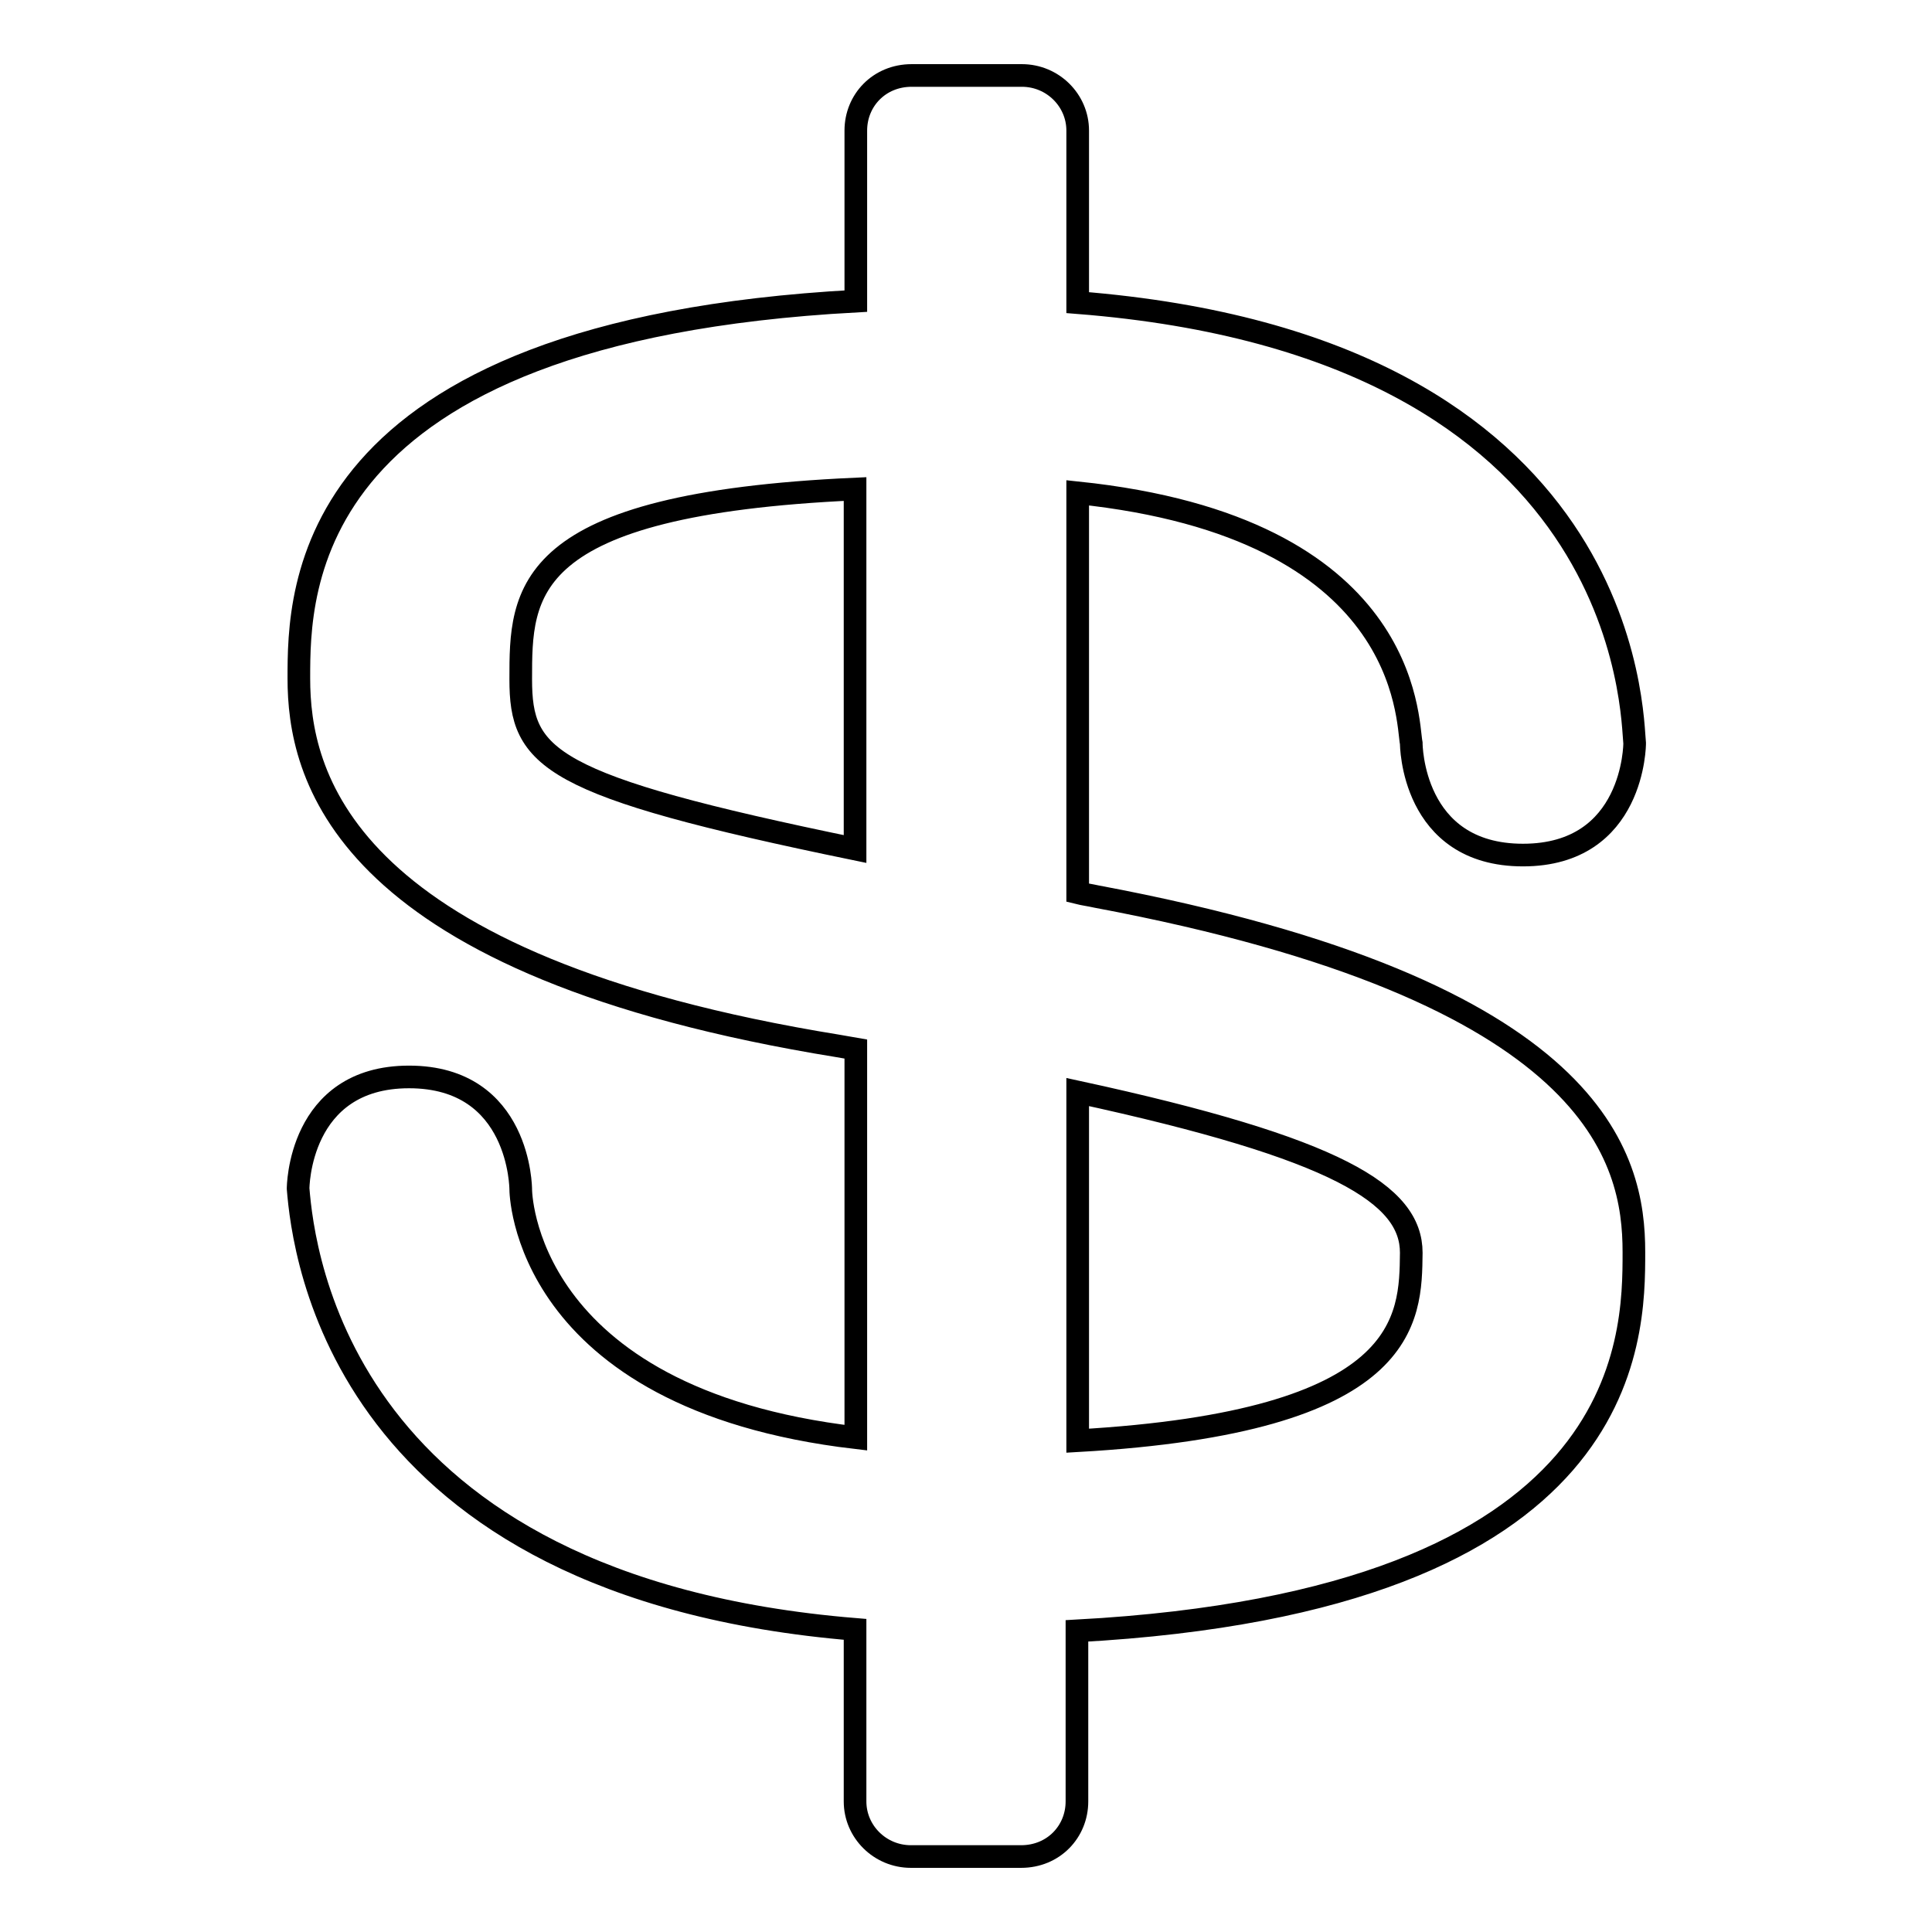
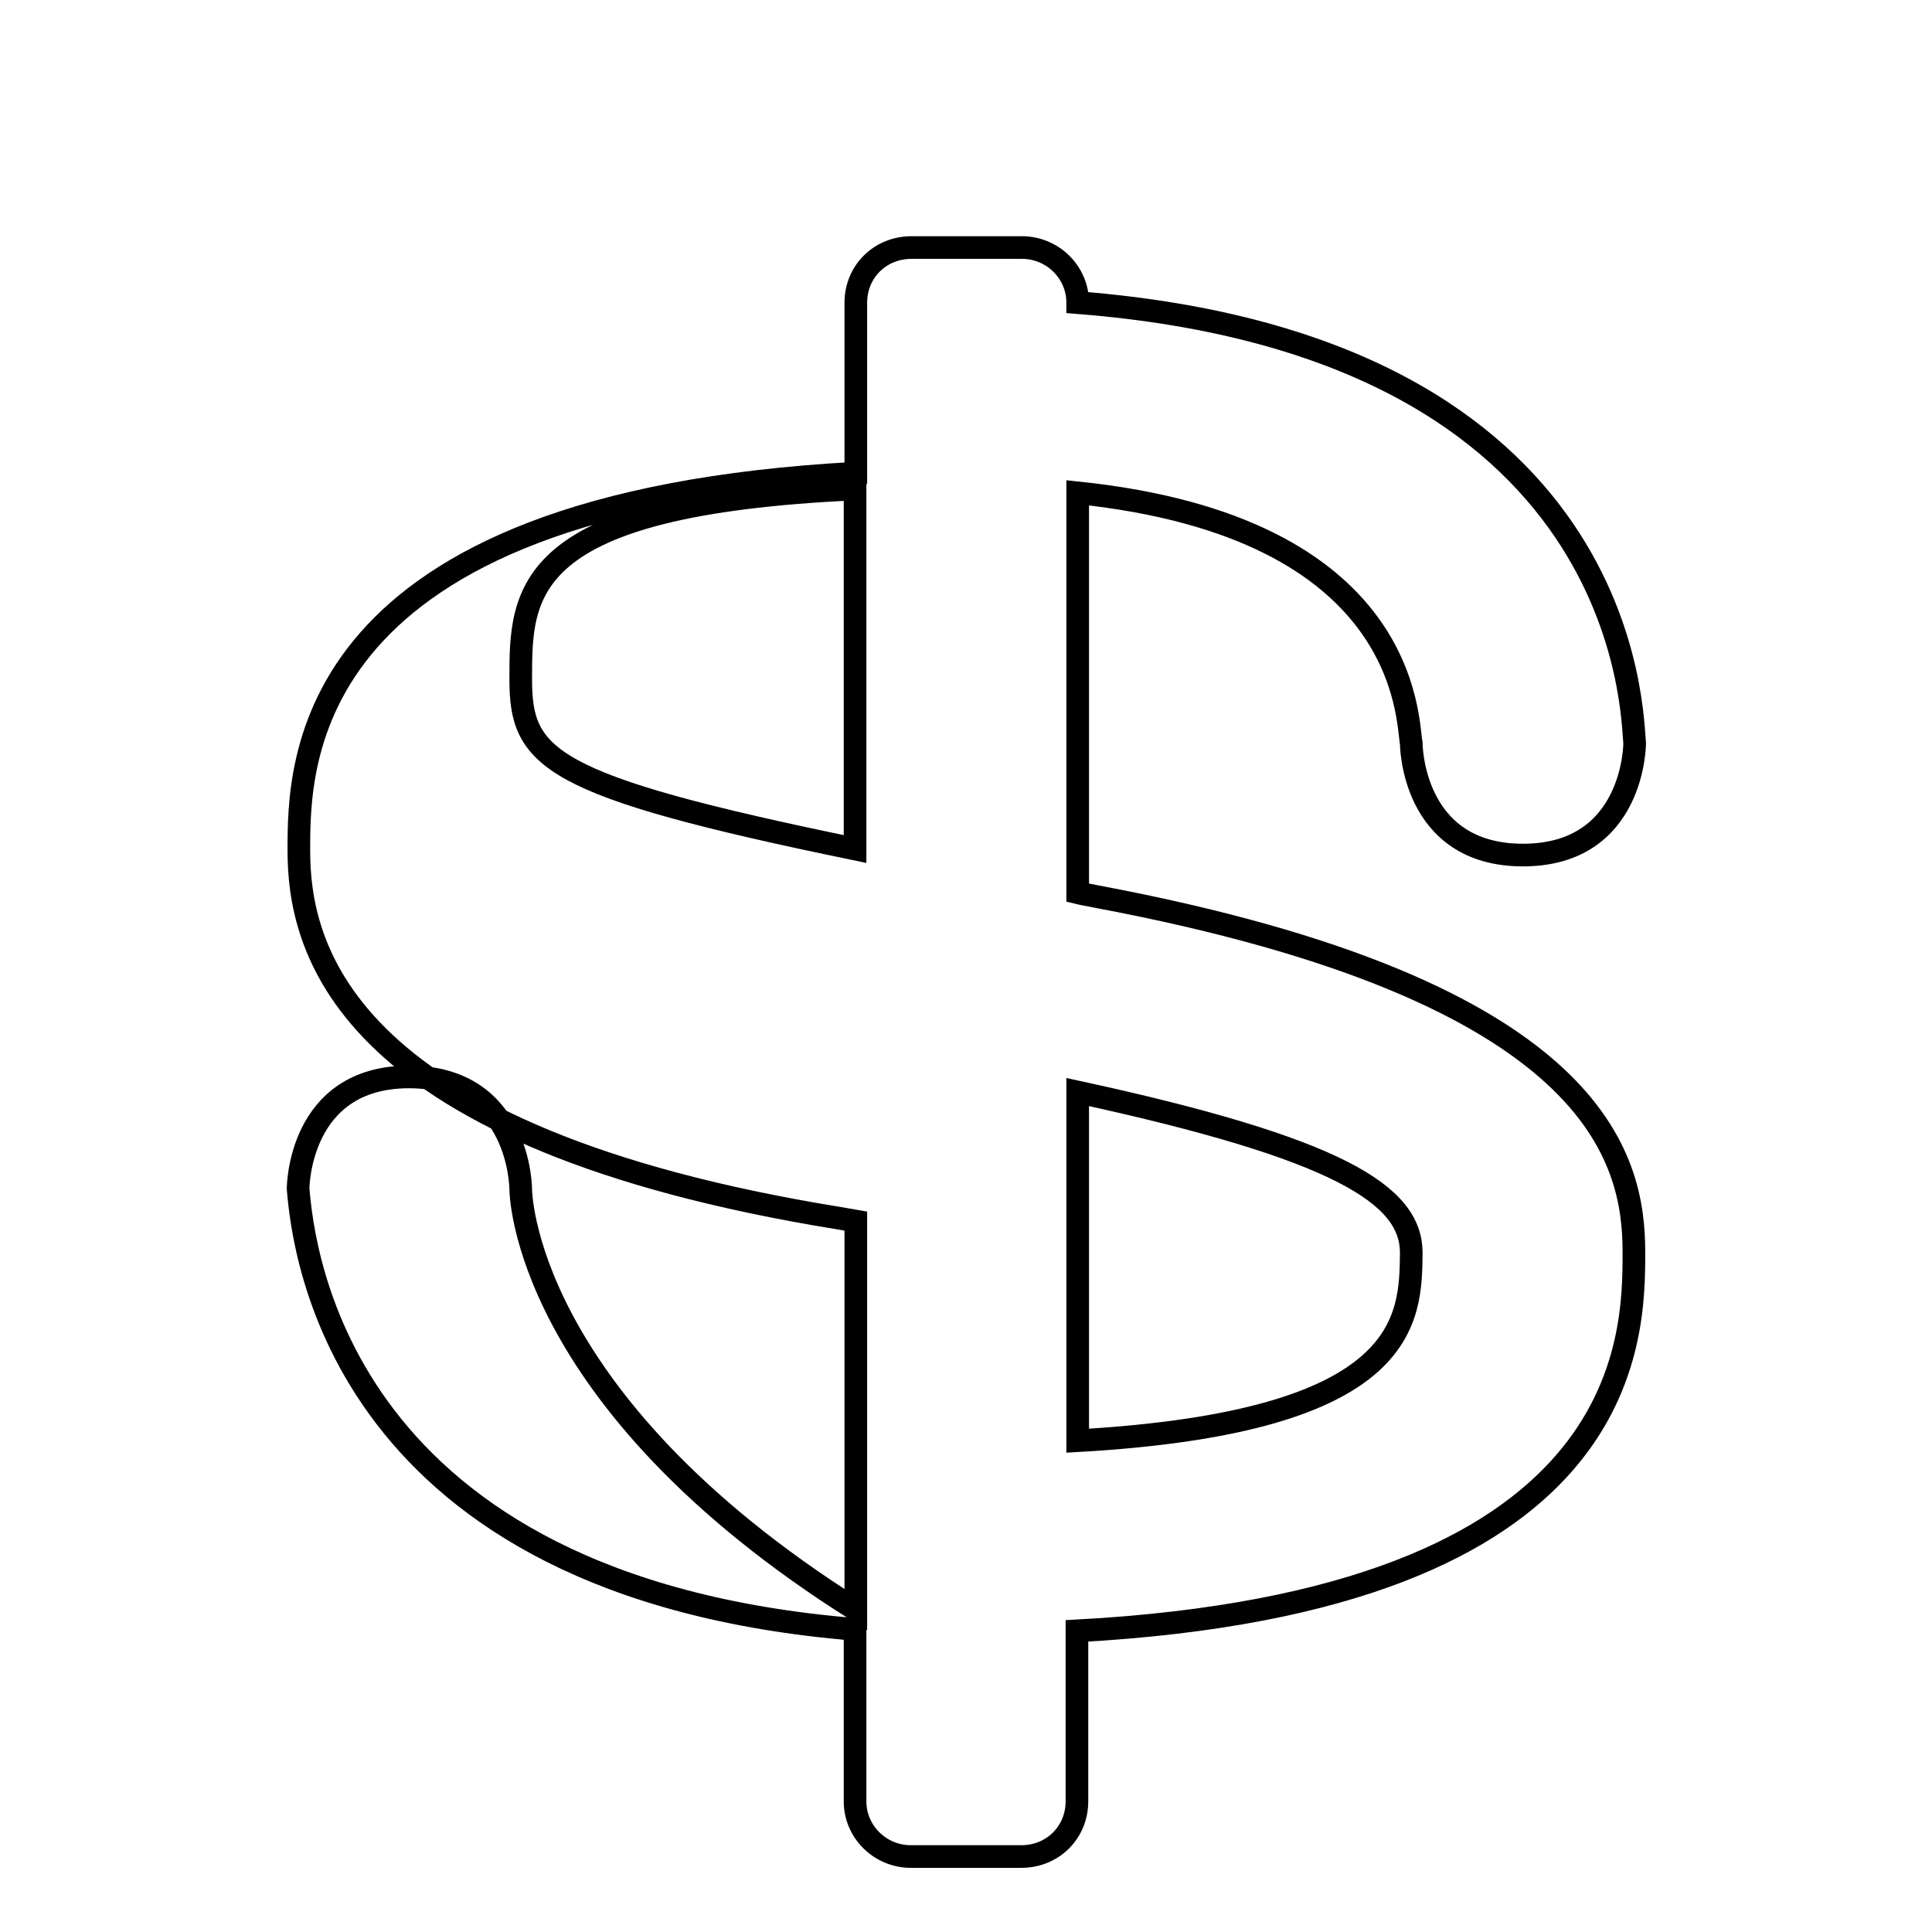
<svg xmlns="http://www.w3.org/2000/svg" version="1.1" x="0px" y="0px" viewBox="0 0 256 256" enable-background="new 0 0 256 256" xml:space="preserve">
  <g>
    <g>
-       <path stroke-width="3" fill-opacity="0" stroke="#000000" d="M145.3,118.8c-0.9-0.2-1.7-0.3-2.5-0.5v-53c44.1,4.6,43.6,30.1,44.2,33.2c0,0,0,14.8,14.8,14.8s14.8-14.8,14.8-14.8c-0.4-3.3,0-52.6-73.8-58.4V17.3c0-4-3.3-7.3-7.4-7.3h-14.6c-4.3,0-7.4,3.3-7.4,7.3v22.6c-73.8,4-73.8,38.4-73.8,50c0,12.4,5.1,37.2,68.5,48.2c1.8,0.3,3.6,0.6,5.3,0.9v51.5C69,185.3,69,157.6,69,157.6s0-14.9-14.8-14.9c-14.7,0-14.7,14.8-14.7,14.8c0.7,8.5,5.6,52.8,73.8,58.4v22.8c0,4,3.3,7.3,7.4,7.3h14.6c4.3,0,7.4-3.3,7.4-7.3v-22.6c73.8-4,73.8-38.6,73.8-50.2C216.5,153.6,211.9,131.3,145.3,118.8z M113.3,112.5c-40.8-8.4-44.3-12-44.3-22.5c0-11.5,0-23.2,44.3-25.2V112.5z M142.8,190.9v-46.2c34.6,7.5,44.2,13.6,44.2,21.3C186.9,174.8,186.9,188.4,142.8,190.9z" />
+       <path stroke-width="3" fill-opacity="0" stroke="#000000" d="M145.3,118.8c-0.9-0.2-1.7-0.3-2.5-0.5v-53c44.1,4.6,43.6,30.1,44.2,33.2c0,0,0,14.8,14.8,14.8s14.8-14.8,14.8-14.8c-0.4-3.3,0-52.6-73.8-58.4c0-4-3.3-7.3-7.4-7.3h-14.6c-4.3,0-7.4,3.3-7.4,7.3v22.6c-73.8,4-73.8,38.4-73.8,50c0,12.4,5.1,37.2,68.5,48.2c1.8,0.3,3.6,0.6,5.3,0.9v51.5C69,185.3,69,157.6,69,157.6s0-14.9-14.8-14.9c-14.7,0-14.7,14.8-14.7,14.8c0.7,8.5,5.6,52.8,73.8,58.4v22.8c0,4,3.3,7.3,7.4,7.3h14.6c4.3,0,7.4-3.3,7.4-7.3v-22.6c73.8-4,73.8-38.6,73.8-50.2C216.5,153.6,211.9,131.3,145.3,118.8z M113.3,112.5c-40.8-8.4-44.3-12-44.3-22.5c0-11.5,0-23.2,44.3-25.2V112.5z M142.8,190.9v-46.2c34.6,7.5,44.2,13.6,44.2,21.3C186.9,174.8,186.9,188.4,142.8,190.9z" />
    </g>
  </g>
</svg>